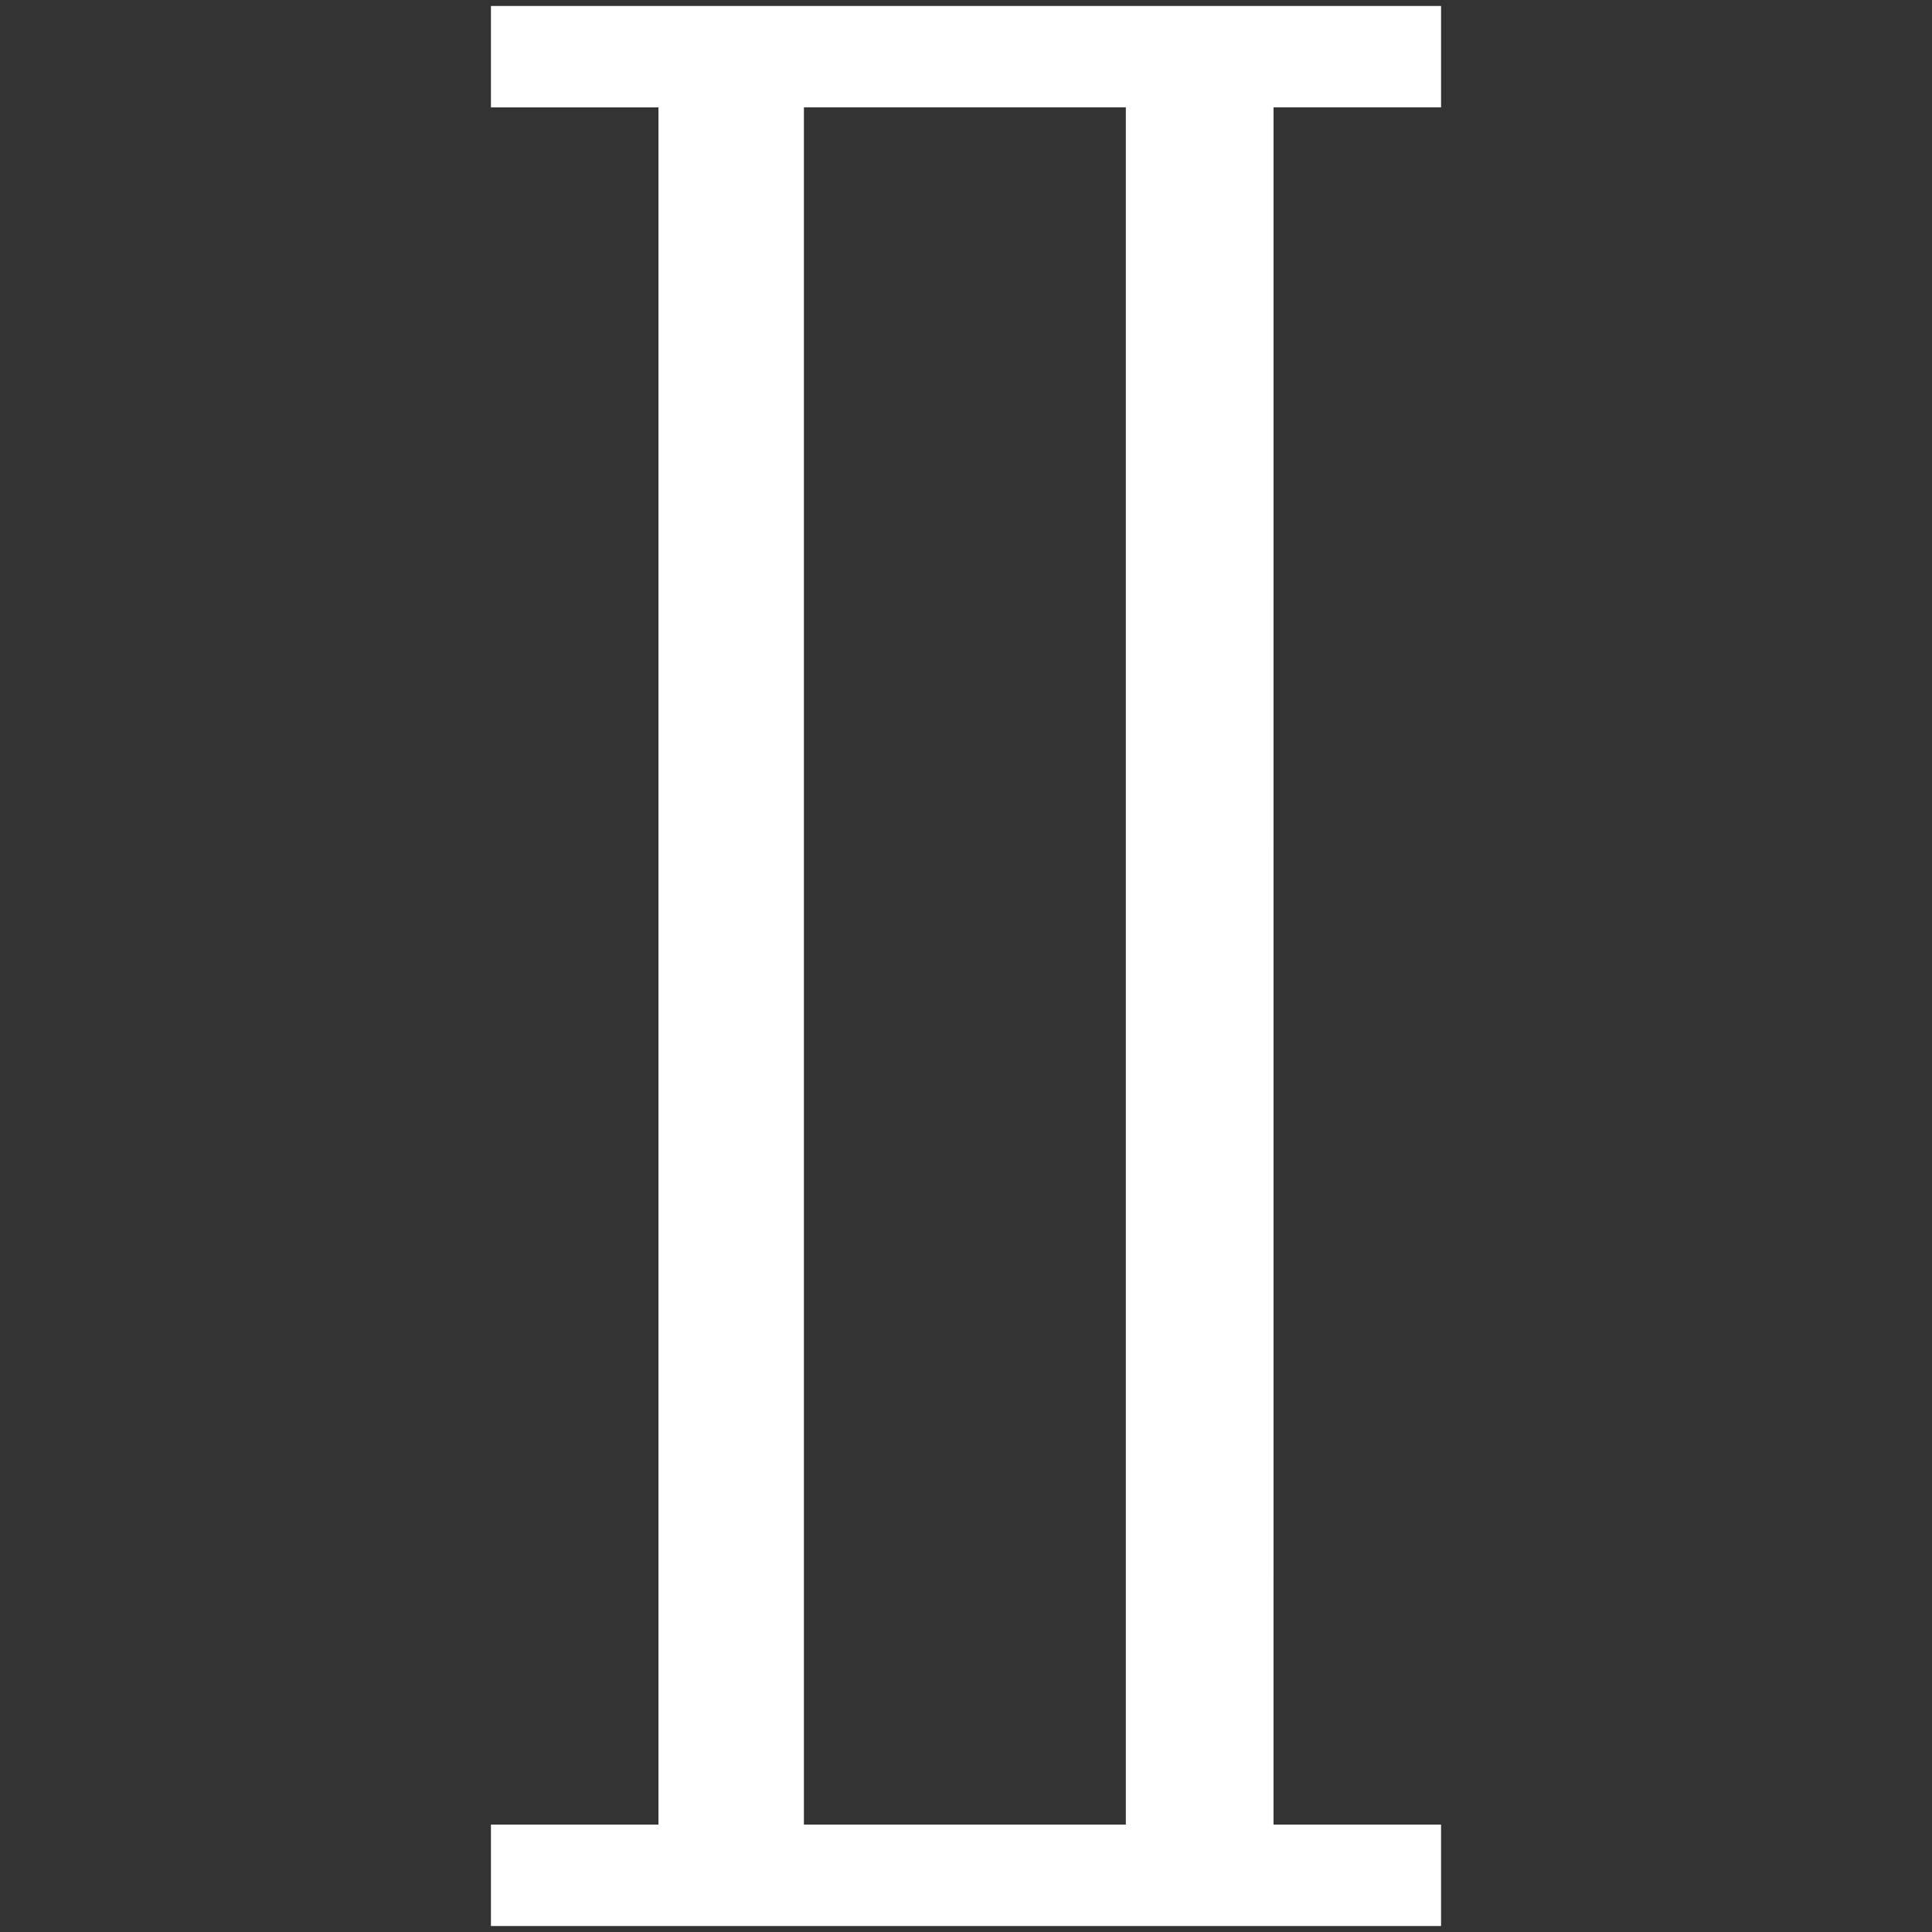
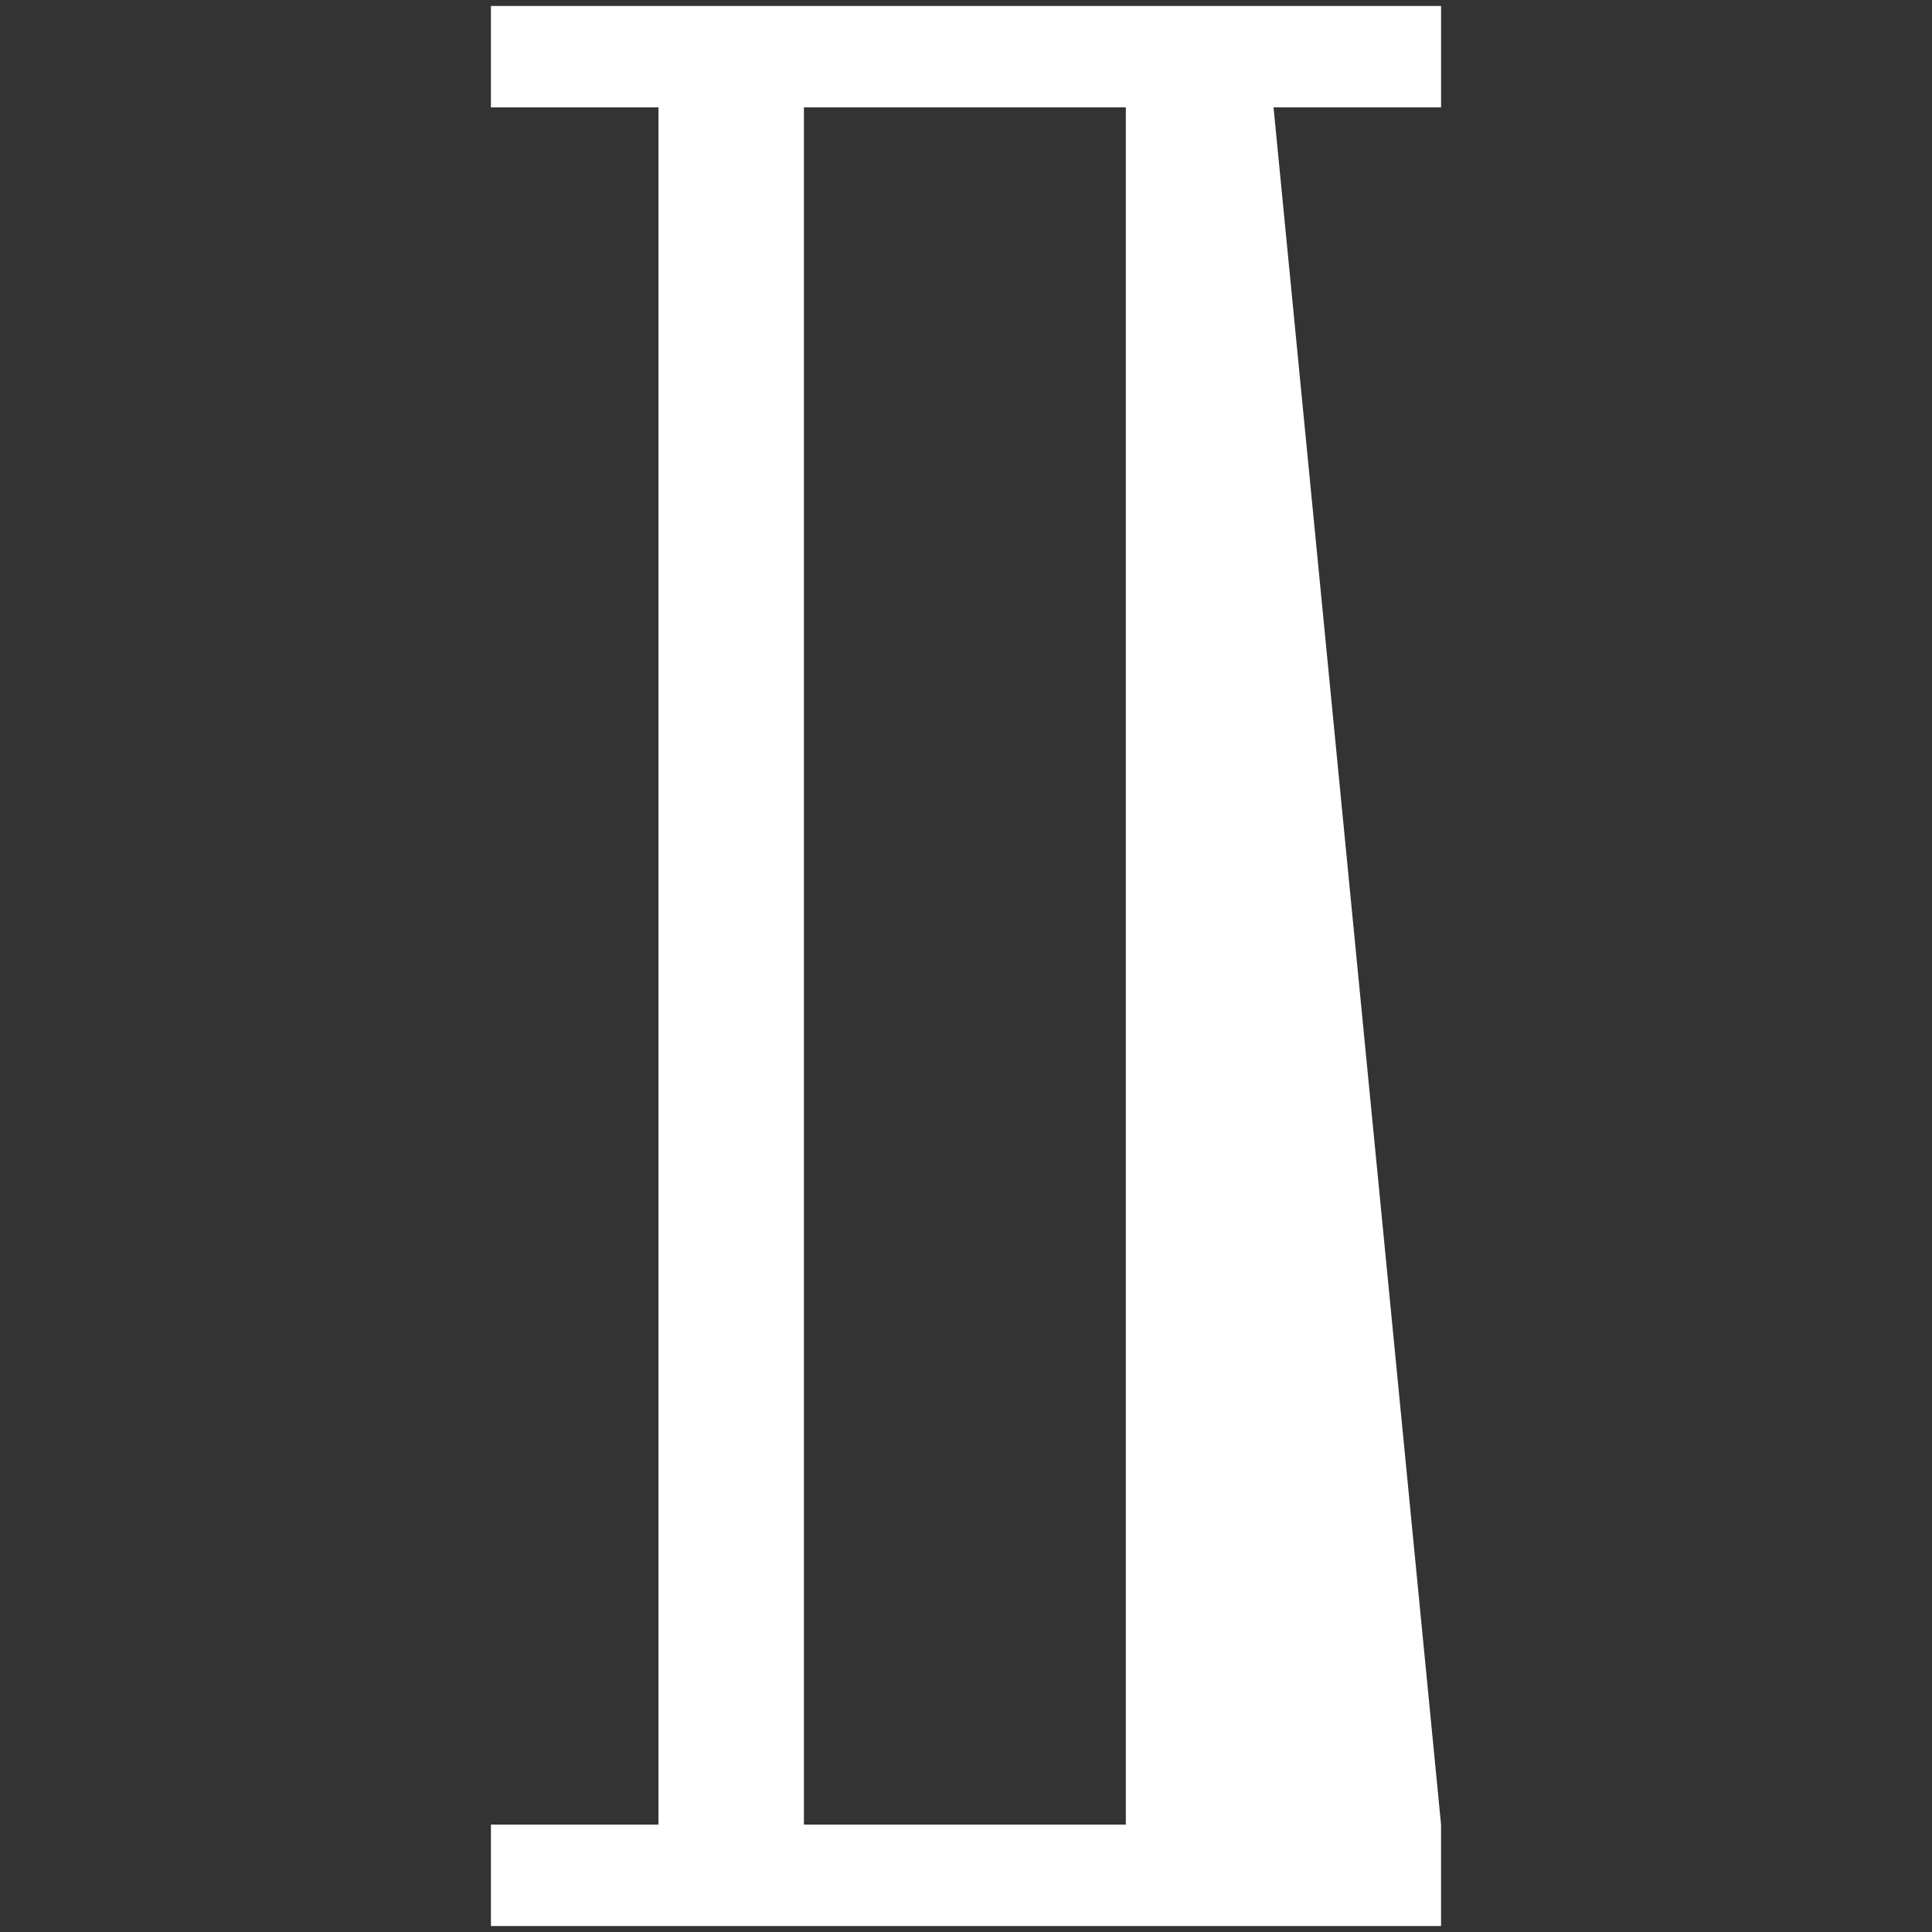
<svg xmlns="http://www.w3.org/2000/svg" id="レイヤー_1" data-name="レイヤー 1" viewBox="0 0 78 78">
  <rect x="0" y="0" width="78" height="78" fill="#333333" stroke="none" />
  <defs>
    <style>
      .cls-1 {
        fill: #fff;
      }
    </style>
  </defs>
-   <path class="cls-1" d="M51.416,4.333h6.764V.241H19.82v4.094h6.764v69.329h-6.764v4.094h38.359v-4.094h-6.764Zm-5.963,0v69.331H32.456V4.333Z" />
+   <path class="cls-1" d="M51.416,4.333h6.764V.241H19.82v4.094h6.764v69.329h-6.764v4.094h38.359v-4.094Zm-5.963,0v69.331H32.456V4.333Z" />
</svg>